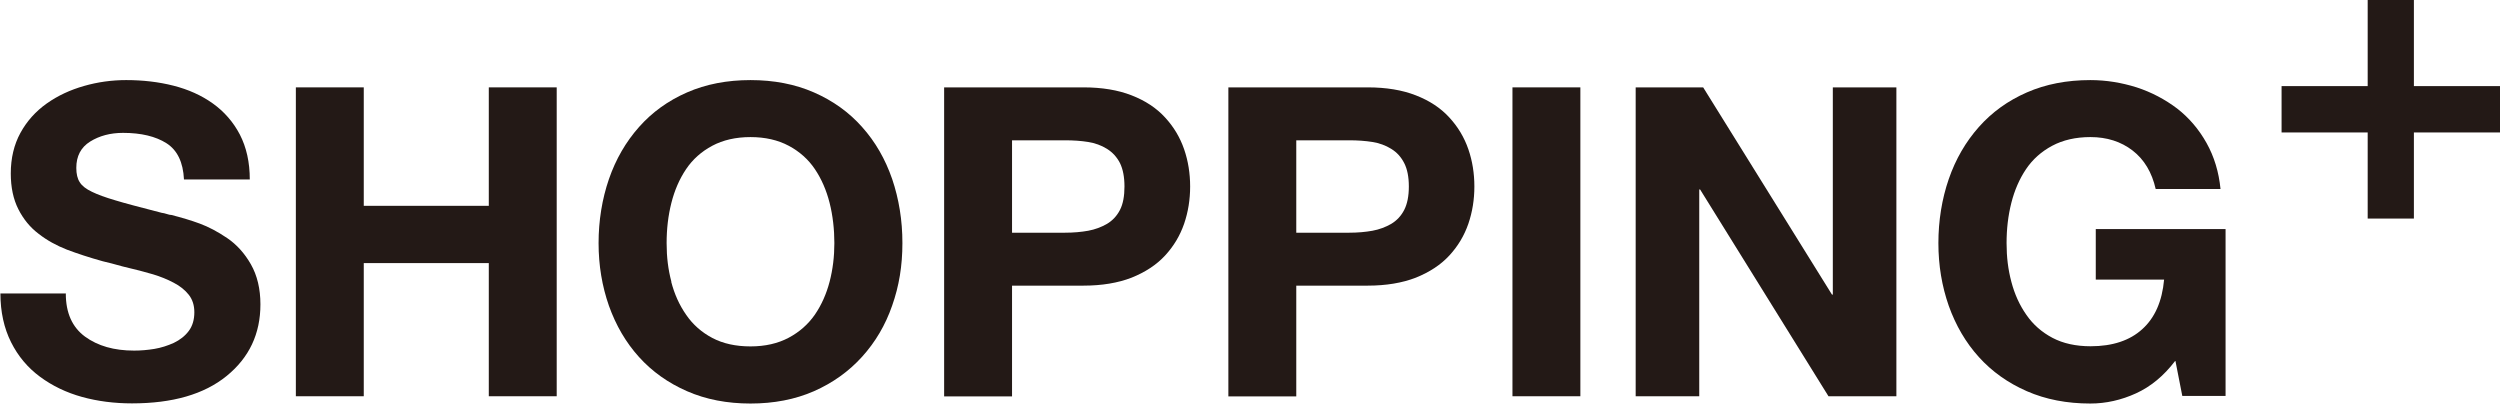
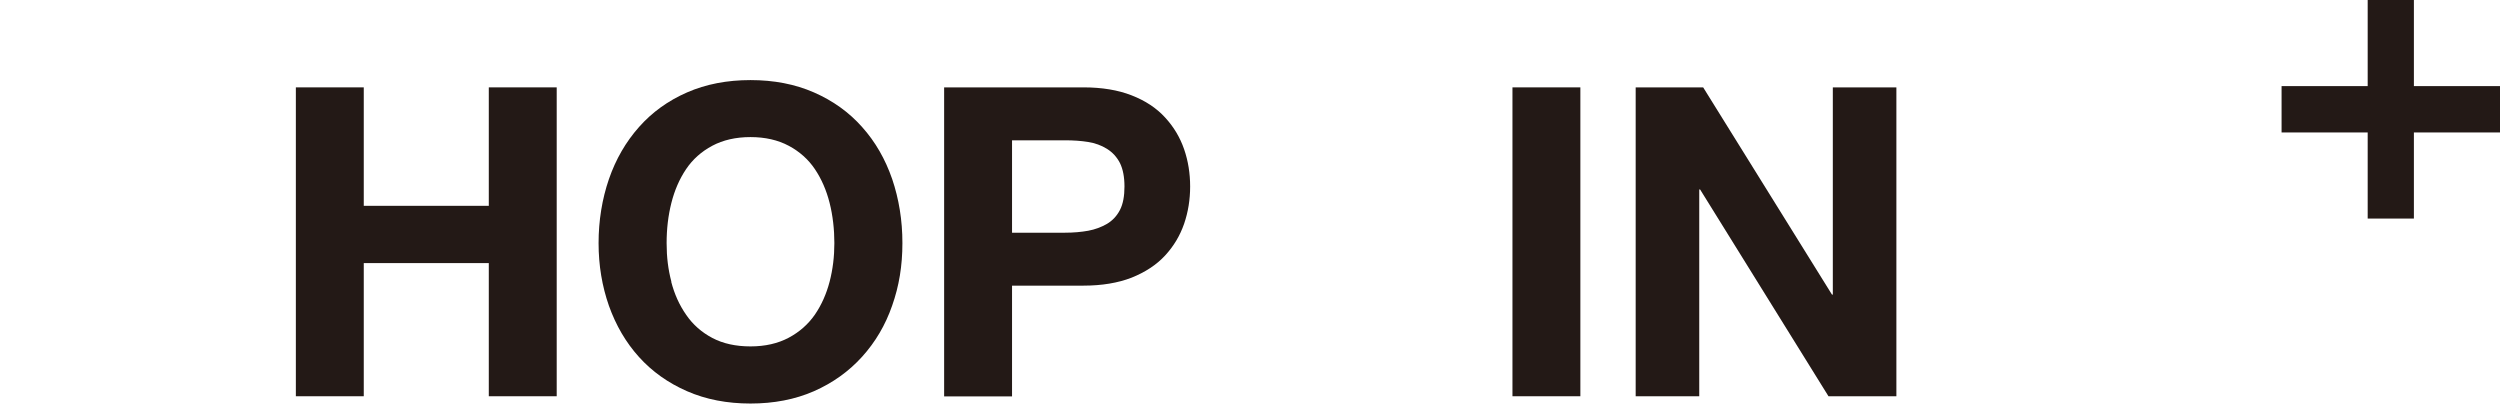
<svg xmlns="http://www.w3.org/2000/svg" id="Layer_2" data-name="Layer 2" viewBox="0 0 178.55 28.82">
  <defs>
    <style>
      .cls-1 {
        fill: #231916;
      }
    </style>
  </defs>
  <g>
    <g>
-       <path class="cls-1" d="m4.7,20.97c0,1.38.46,2.4,1.37,3.07.92.67,2.08,1,3.51,1,.47,0,.95-.04,1.44-.12.48-.08.95-.23,1.39-.43.44-.21.8-.49,1.07-.85.27-.36.4-.81.4-1.34,0-.49-.13-.91-.4-1.25-.27-.34-.63-.63-1.08-.86-.45-.24-.95-.44-1.48-.6-.54-.16-1.26-.35-2.16-.56-.6-.17-1.07-.29-1.42-.37-.97-.27-1.82-.55-2.56-.83-.74-.29-1.42-.66-2.02-1.13-.61-.46-1.09-1.05-1.45-1.76-.36-.71-.54-1.56-.54-2.55,0-1.09.23-2.06.69-2.9.46-.84,1.09-1.54,1.88-2.1.79-.56,1.68-.97,2.66-1.25s1.98-.42,3.01-.42c1.19,0,2.32.13,3.38.4,1.06.27,2,.69,2.81,1.27.81.58,1.46,1.32,1.93,2.22.47.91.71,1.98.71,3.21h-4.7c-.06-1.24-.48-2.1-1.25-2.59-.77-.49-1.81-.74-3.1-.74-.91,0-1.69.21-2.35.62-.66.41-.99,1.04-.99,1.88,0,.43.08.78.25,1.03.16.26.45.48.87.68.41.2.96.4,1.64.6.68.21,1.79.5,3.34.9.06,0,.23.04.49.12.06.02.12.03.19.03.74.19,1.42.39,2.04.62.62.23,1.27.57,1.95,1.03.68.46,1.25,1.09,1.7,1.88.45.79.68,1.75.68,2.86,0,2.1-.8,3.8-2.41,5.11-1.61,1.31-3.86,1.96-6.76,1.96-1.26,0-2.45-.15-3.57-.46-1.12-.31-2.12-.79-3-1.44-.88-.65-1.57-1.47-2.07-2.47-.5-1-.76-2.16-.76-3.48h4.7Z" />
      <path class="cls-1" d="m21.13,6.24h4.85v8.46h8.93V6.24h4.85v22.06h-4.85v-9.51h-8.93v9.51h-4.85V6.24Z" />
      <path class="cls-1" d="m43.49,12.79c.49-1.42,1.21-2.66,2.15-3.72.94-1.06,2.08-1.88,3.43-2.47,1.35-.59,2.86-.88,4.53-.88s3.18.29,4.53.88c1.35.59,2.5,1.41,3.44,2.47.95,1.06,1.66,2.3,2.15,3.72.48,1.42.73,2.94.73,4.57s-.24,3.07-.73,4.46c-.48,1.39-1.2,2.61-2.15,3.66-.95,1.05-2.1,1.87-3.44,2.46-1.35.59-2.86.88-4.53.88s-3.18-.29-4.53-.88c-1.35-.59-2.49-1.4-3.43-2.44-.94-1.04-1.65-2.26-2.15-3.66-.49-1.4-.74-2.89-.74-4.48s.25-3.15.74-4.57Zm4.45,7.34c.23.88.58,1.66,1.07,2.36.48.7,1.11,1.25,1.87,1.65.76.4,1.67.6,2.72.6s1.96-.21,2.73-.62c.77-.41,1.39-.96,1.87-1.65.47-.69.82-1.47,1.05-2.35.23-.88.34-1.8.34-2.76s-.11-1.97-.34-2.87c-.23-.91-.58-1.71-1.05-2.41-.47-.7-1.1-1.26-1.87-1.67-.77-.41-1.68-.62-2.73-.62s-1.96.21-2.73.62c-.77.41-1.4.97-1.87,1.67-.47.7-.82,1.5-1.05,2.41-.23.91-.34,1.86-.34,2.87s.11,1.89.34,2.76Z" />
      <path class="cls-1" d="m67.43,6.24h9.95c1.32,0,2.47.19,3.44.57.98.38,1.78.91,2.39,1.58.62.67,1.07,1.43,1.36,2.27.29.84.43,1.73.43,2.66s-.14,1.81-.43,2.66c-.29.84-.74,1.6-1.36,2.27-.62.67-1.42,1.19-2.39,1.58-.98.38-2.13.57-3.44.57h-5.1v7.91h-4.85V6.24Zm4.85,10.38h3.77c.62,0,1.17-.05,1.67-.14.49-.09.94-.26,1.34-.49.4-.24.71-.57.93-1,.22-.43.32-.99.32-1.67s-.11-1.24-.32-1.67c-.22-.43-.53-.77-.93-1.02-.4-.25-.85-.41-1.34-.49-.49-.08-1.05-.12-1.67-.12h-3.77v6.61Z" />
-       <path class="cls-1" d="m87.73,6.24h9.95c1.32,0,2.47.19,3.44.57.98.38,1.78.91,2.39,1.58.62.67,1.07,1.43,1.36,2.27.29.84.43,1.73.43,2.66s-.14,1.81-.43,2.66c-.29.84-.74,1.6-1.36,2.27-.62.67-1.42,1.19-2.39,1.58-.98.38-2.13.57-3.44.57h-5.1v7.91h-4.85V6.24Zm4.85,10.38h3.77c.62,0,1.17-.05,1.67-.14.49-.09.94-.26,1.34-.49.4-.24.71-.57.93-1,.22-.43.33-.99.33-1.67s-.11-1.24-.33-1.67c-.22-.43-.52-.77-.93-1.02-.4-.25-.85-.41-1.34-.49-.5-.08-1.05-.12-1.67-.12h-3.77v6.61Z" />
      <path class="cls-1" d="m108.02,6.24h4.85v22.06h-4.85V6.24Z" />
      <path class="cls-1" d="m116.82,6.24h4.82l9.2,14.8h.06V6.24h4.54v22.06h-4.85l-9.17-14.77h-.06v14.77h-4.54V6.24Z" />
-       <path class="cls-1" d="m155.34,25.79c-.8,1.05-1.73,1.82-2.78,2.3-1.05.48-2.14.73-3.27.73-1.67,0-3.18-.29-4.53-.88-1.35-.59-2.49-1.4-3.43-2.44-.94-1.04-1.65-2.26-2.15-3.66-.49-1.4-.74-2.89-.74-4.48s.25-3.15.74-4.57c.49-1.42,1.21-2.66,2.15-3.72.94-1.06,2.08-1.88,3.43-2.47,1.35-.59,2.86-.88,4.53-.88,1.13,0,2.23.18,3.31.52,1.07.35,2.03.86,2.89,1.51.85.66,1.55,1.48,2.1,2.46.55.98.88,2.08,1,3.29h-4.63c-.27-1.19-.82-2.11-1.65-2.75-.83-.64-1.84-.96-3.01-.96-1.05,0-1.96.21-2.73.62-.77.41-1.4.97-1.87,1.67-.47.7-.82,1.5-1.05,2.41-.23.91-.34,1.86-.34,2.87s.11,1.89.34,2.76c.23.88.58,1.66,1.07,2.36.48.7,1.11,1.25,1.87,1.65.76.4,1.67.6,2.72.6,1.57,0,2.8-.41,3.69-1.22.9-.81,1.42-1.99,1.56-3.54h-4.88v-3.61h9.27v11.92h-3.09l-.49-2.5Z" />
    </g>
    <path class="cls-1" d="m172.4,6.15h6.15v3.31h-6.15v6.15h-3.3v-6.15h-6.15v-3.31h6.15V0h3.3v6.15Z" />
  </g>
</svg>